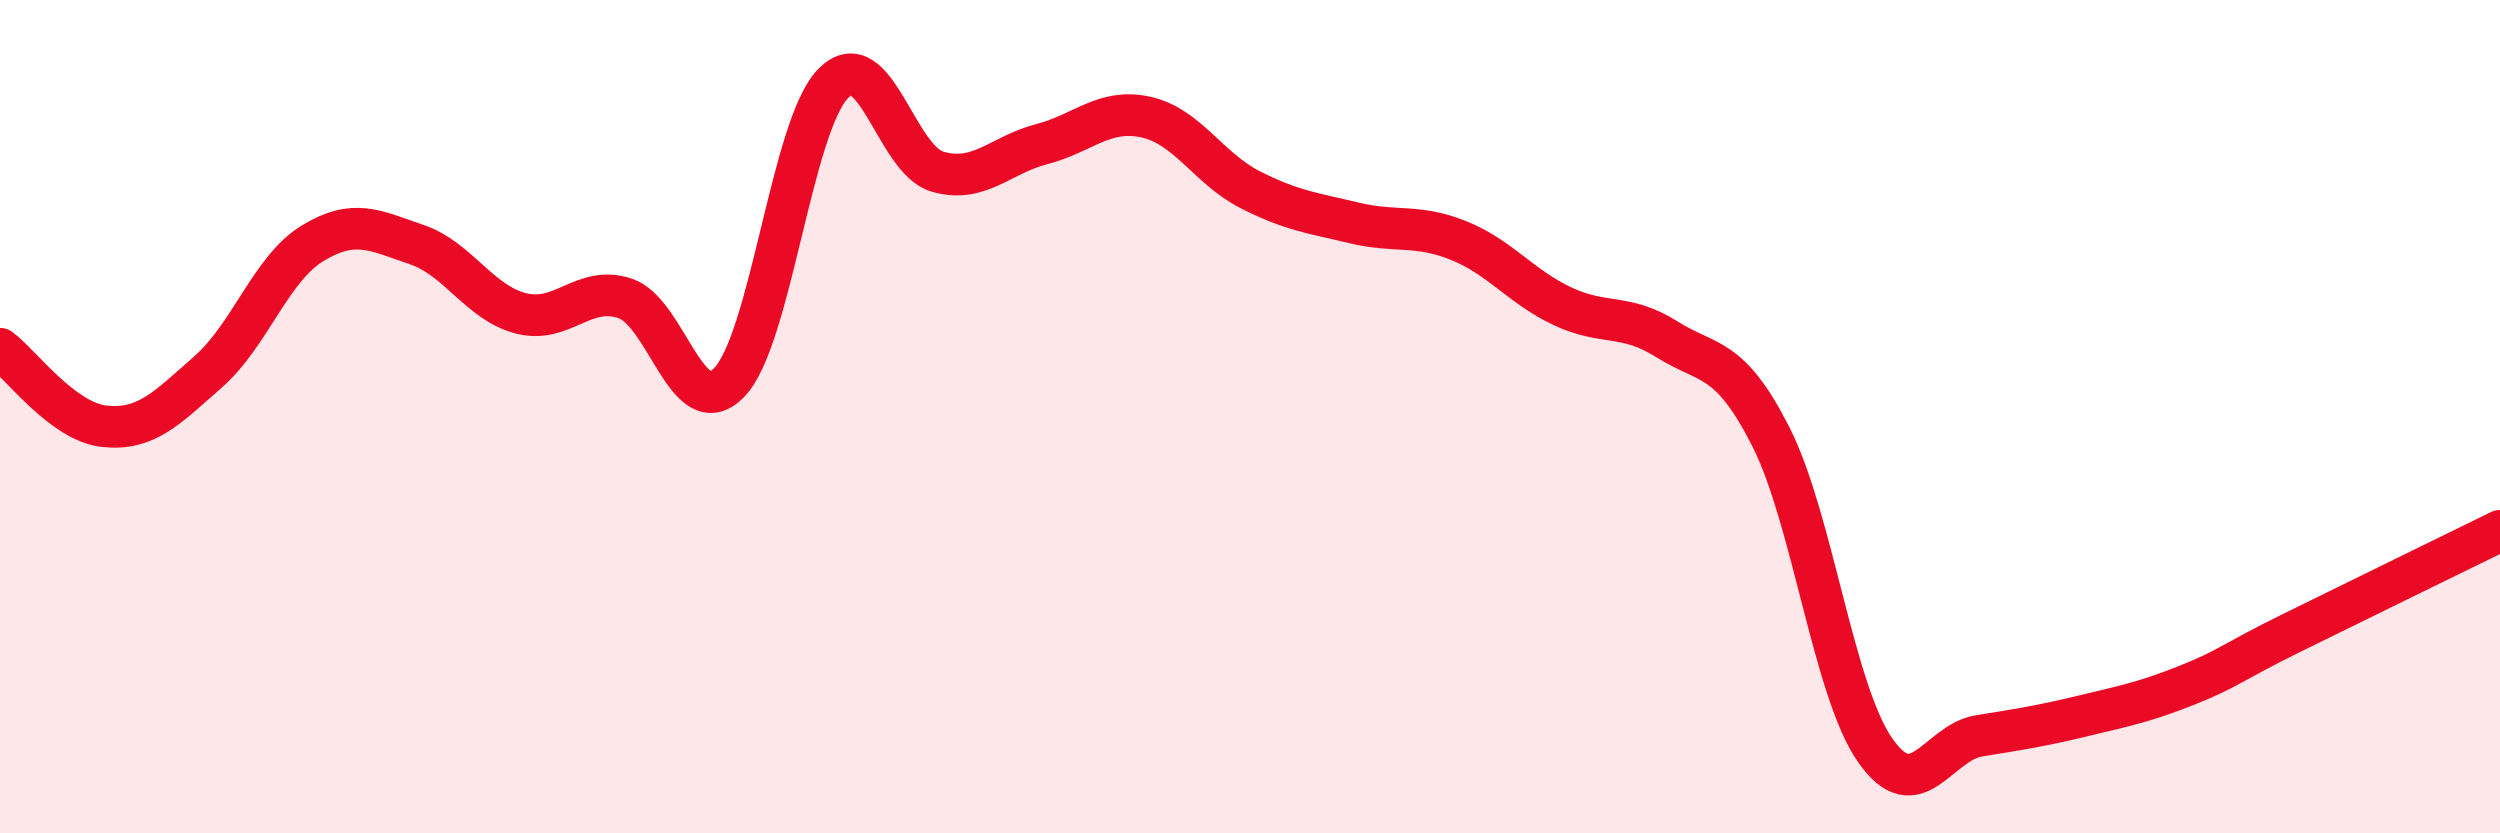
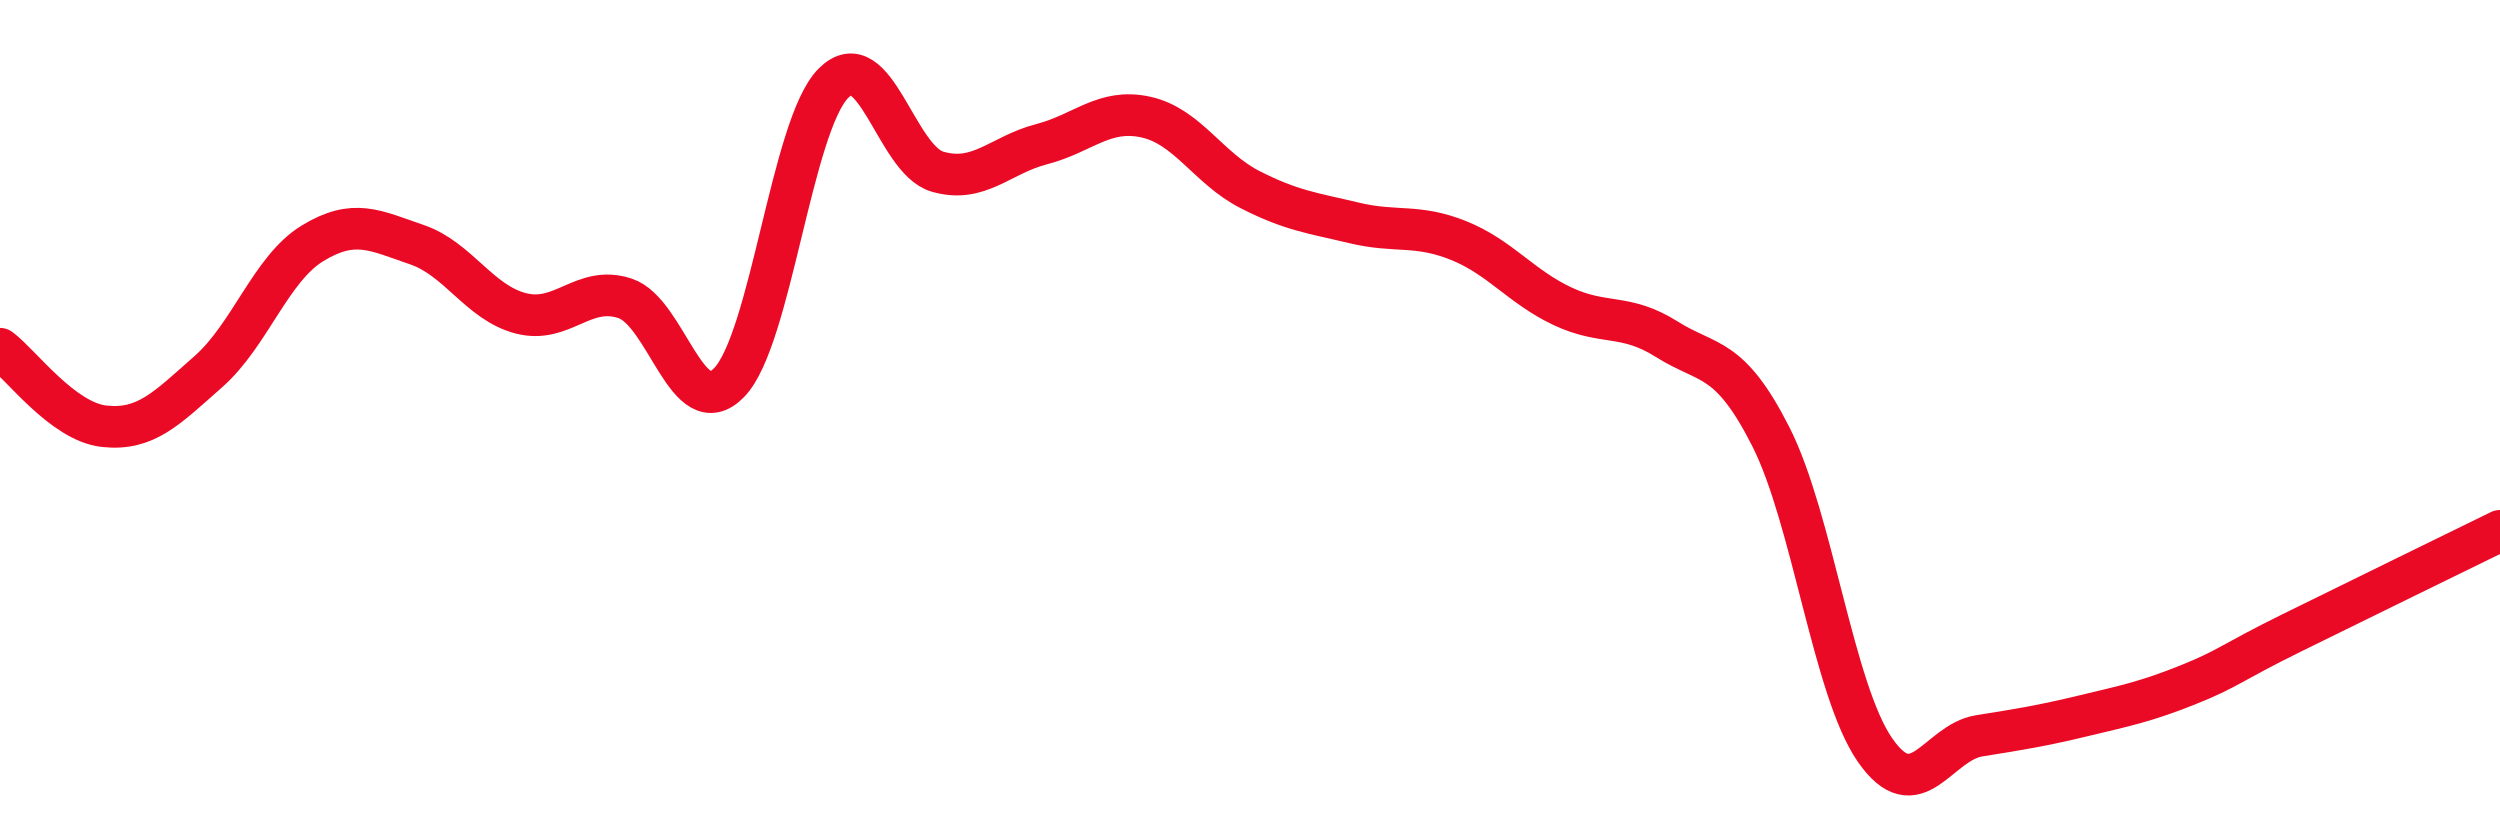
<svg xmlns="http://www.w3.org/2000/svg" width="60" height="20" viewBox="0 0 60 20">
-   <path d="M 0,8.37 C 0.5,8.74 1.5,10.12 2.5,10.23 C 3.5,10.34 4,9.8 5,8.92 C 6,8.04 6.5,6.45 7.5,5.84 C 8.5,5.23 9,5.53 10,5.87 C 11,6.21 11.5,7.26 12.5,7.52 C 13.5,7.78 14,6.83 15,7.16 C 16,7.49 16.5,10.21 17.5,9.18 C 18.5,8.15 19,3.01 20,2 C 21,0.99 21.5,3.83 22.5,4.12 C 23.5,4.41 24,3.72 25,3.46 C 26,3.2 26.5,2.59 27.5,2.81 C 28.5,3.03 29,4.04 30,4.55 C 31,5.06 31.5,5.11 32.5,5.35 C 33.5,5.59 34,5.37 35,5.77 C 36,6.17 36.5,6.88 37.5,7.35 C 38.5,7.82 39,7.51 40,8.14 C 41,8.77 41.5,8.51 42.5,10.48 C 43.5,12.45 44,16.56 45,18 C 46,19.44 46.5,17.82 47.5,17.66 C 48.5,17.5 49,17.42 50,17.18 C 51,16.94 51.5,16.84 52.5,16.44 C 53.5,16.04 53.5,15.93 55,15.19 C 56.5,14.45 59,13.23 60,12.74L60 20L0 20Z" fill="#EB0A25" opacity="0.1" stroke-linecap="round" stroke-linejoin="round" />
  <path d="M 0,8.37 C 0.5,8.74 1.5,10.12 2.5,10.23 C 3.5,10.34 4,9.8 5,8.92 C 6,8.04 6.5,6.45 7.5,5.84 C 8.5,5.23 9,5.53 10,5.87 C 11,6.21 11.5,7.26 12.5,7.52 C 13.5,7.78 14,6.83 15,7.16 C 16,7.49 16.5,10.21 17.5,9.18 C 18.5,8.15 19,3.01 20,2 C 21,0.99 21.5,3.83 22.5,4.12 C 23.5,4.41 24,3.72 25,3.46 C 26,3.2 26.5,2.59 27.5,2.81 C 28.5,3.03 29,4.04 30,4.55 C 31,5.06 31.5,5.11 32.5,5.35 C 33.5,5.59 34,5.37 35,5.77 C 36,6.17 36.5,6.88 37.5,7.35 C 38.5,7.82 39,7.51 40,8.14 C 41,8.77 41.5,8.51 42.5,10.48 C 43.5,12.45 44,16.56 45,18 C 46,19.44 46.5,17.82 47.5,17.66 C 48.5,17.5 49,17.42 50,17.18 C 51,16.94 51.5,16.84 52.5,16.44 C 53.5,16.04 53.5,15.93 55,15.19 C 56.5,14.45 59,13.23 60,12.74" stroke="#EB0A25" stroke-width="1" fill="none" stroke-linecap="round" stroke-linejoin="round" />
</svg>